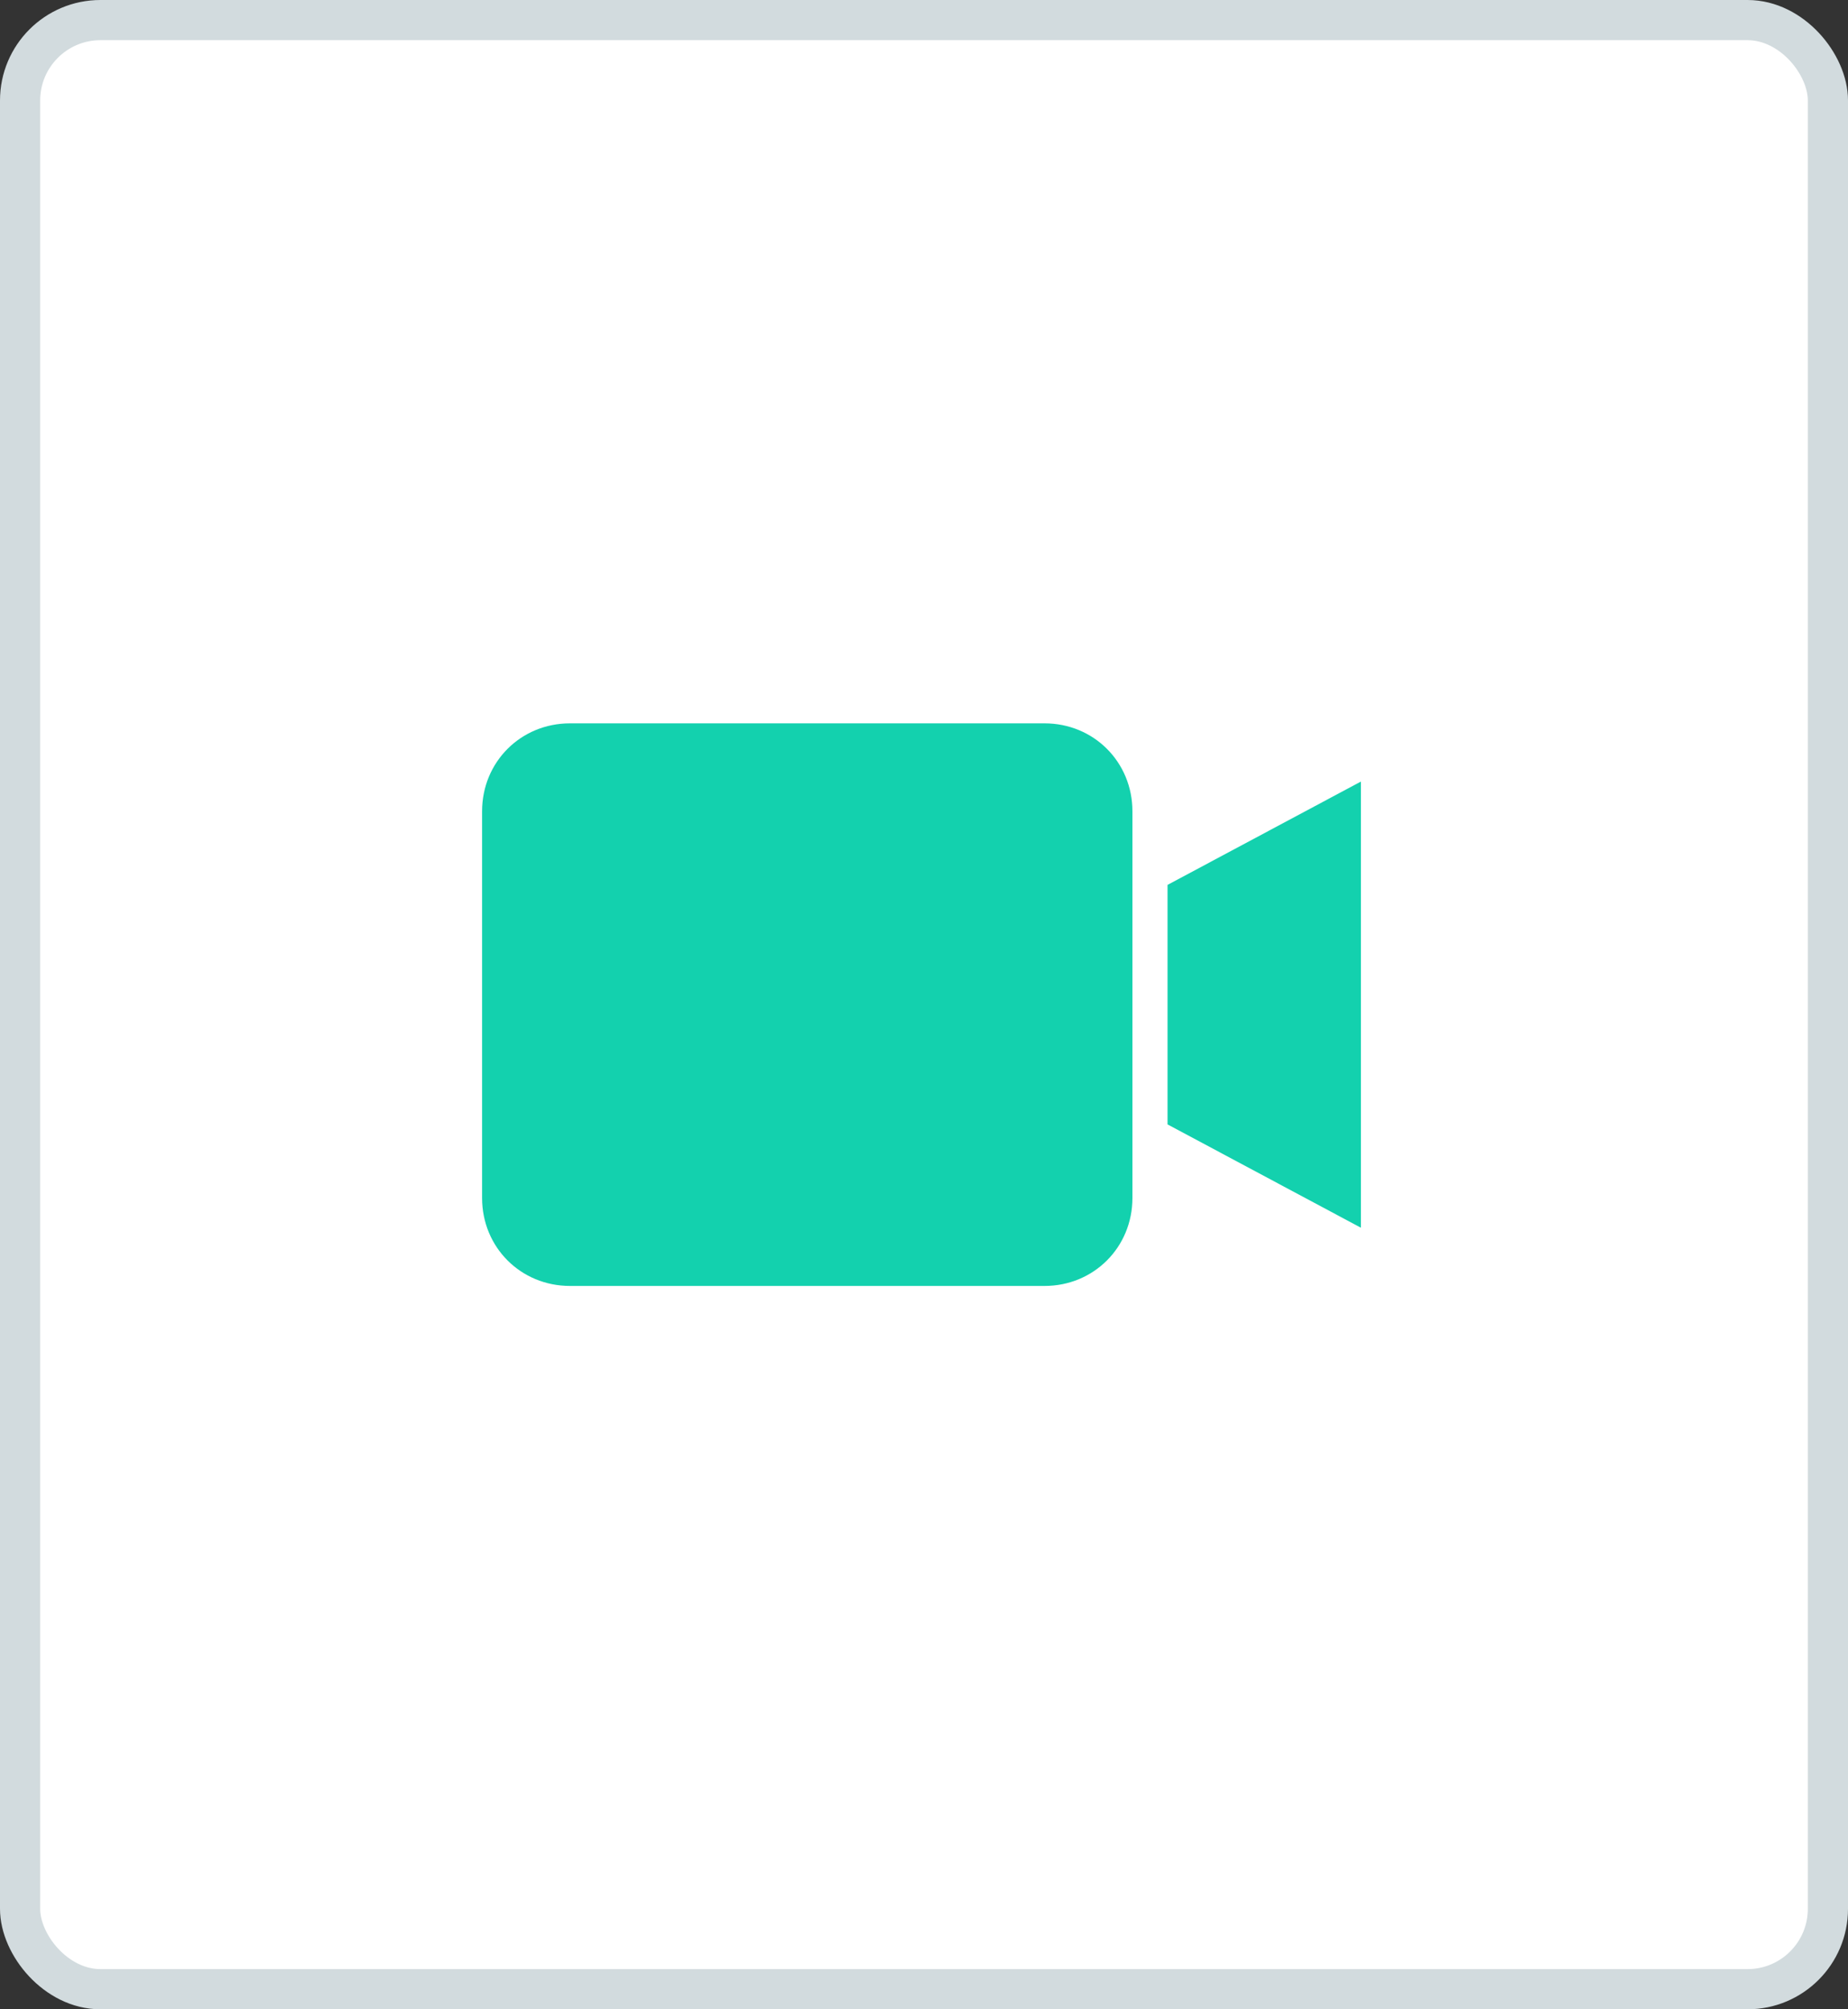
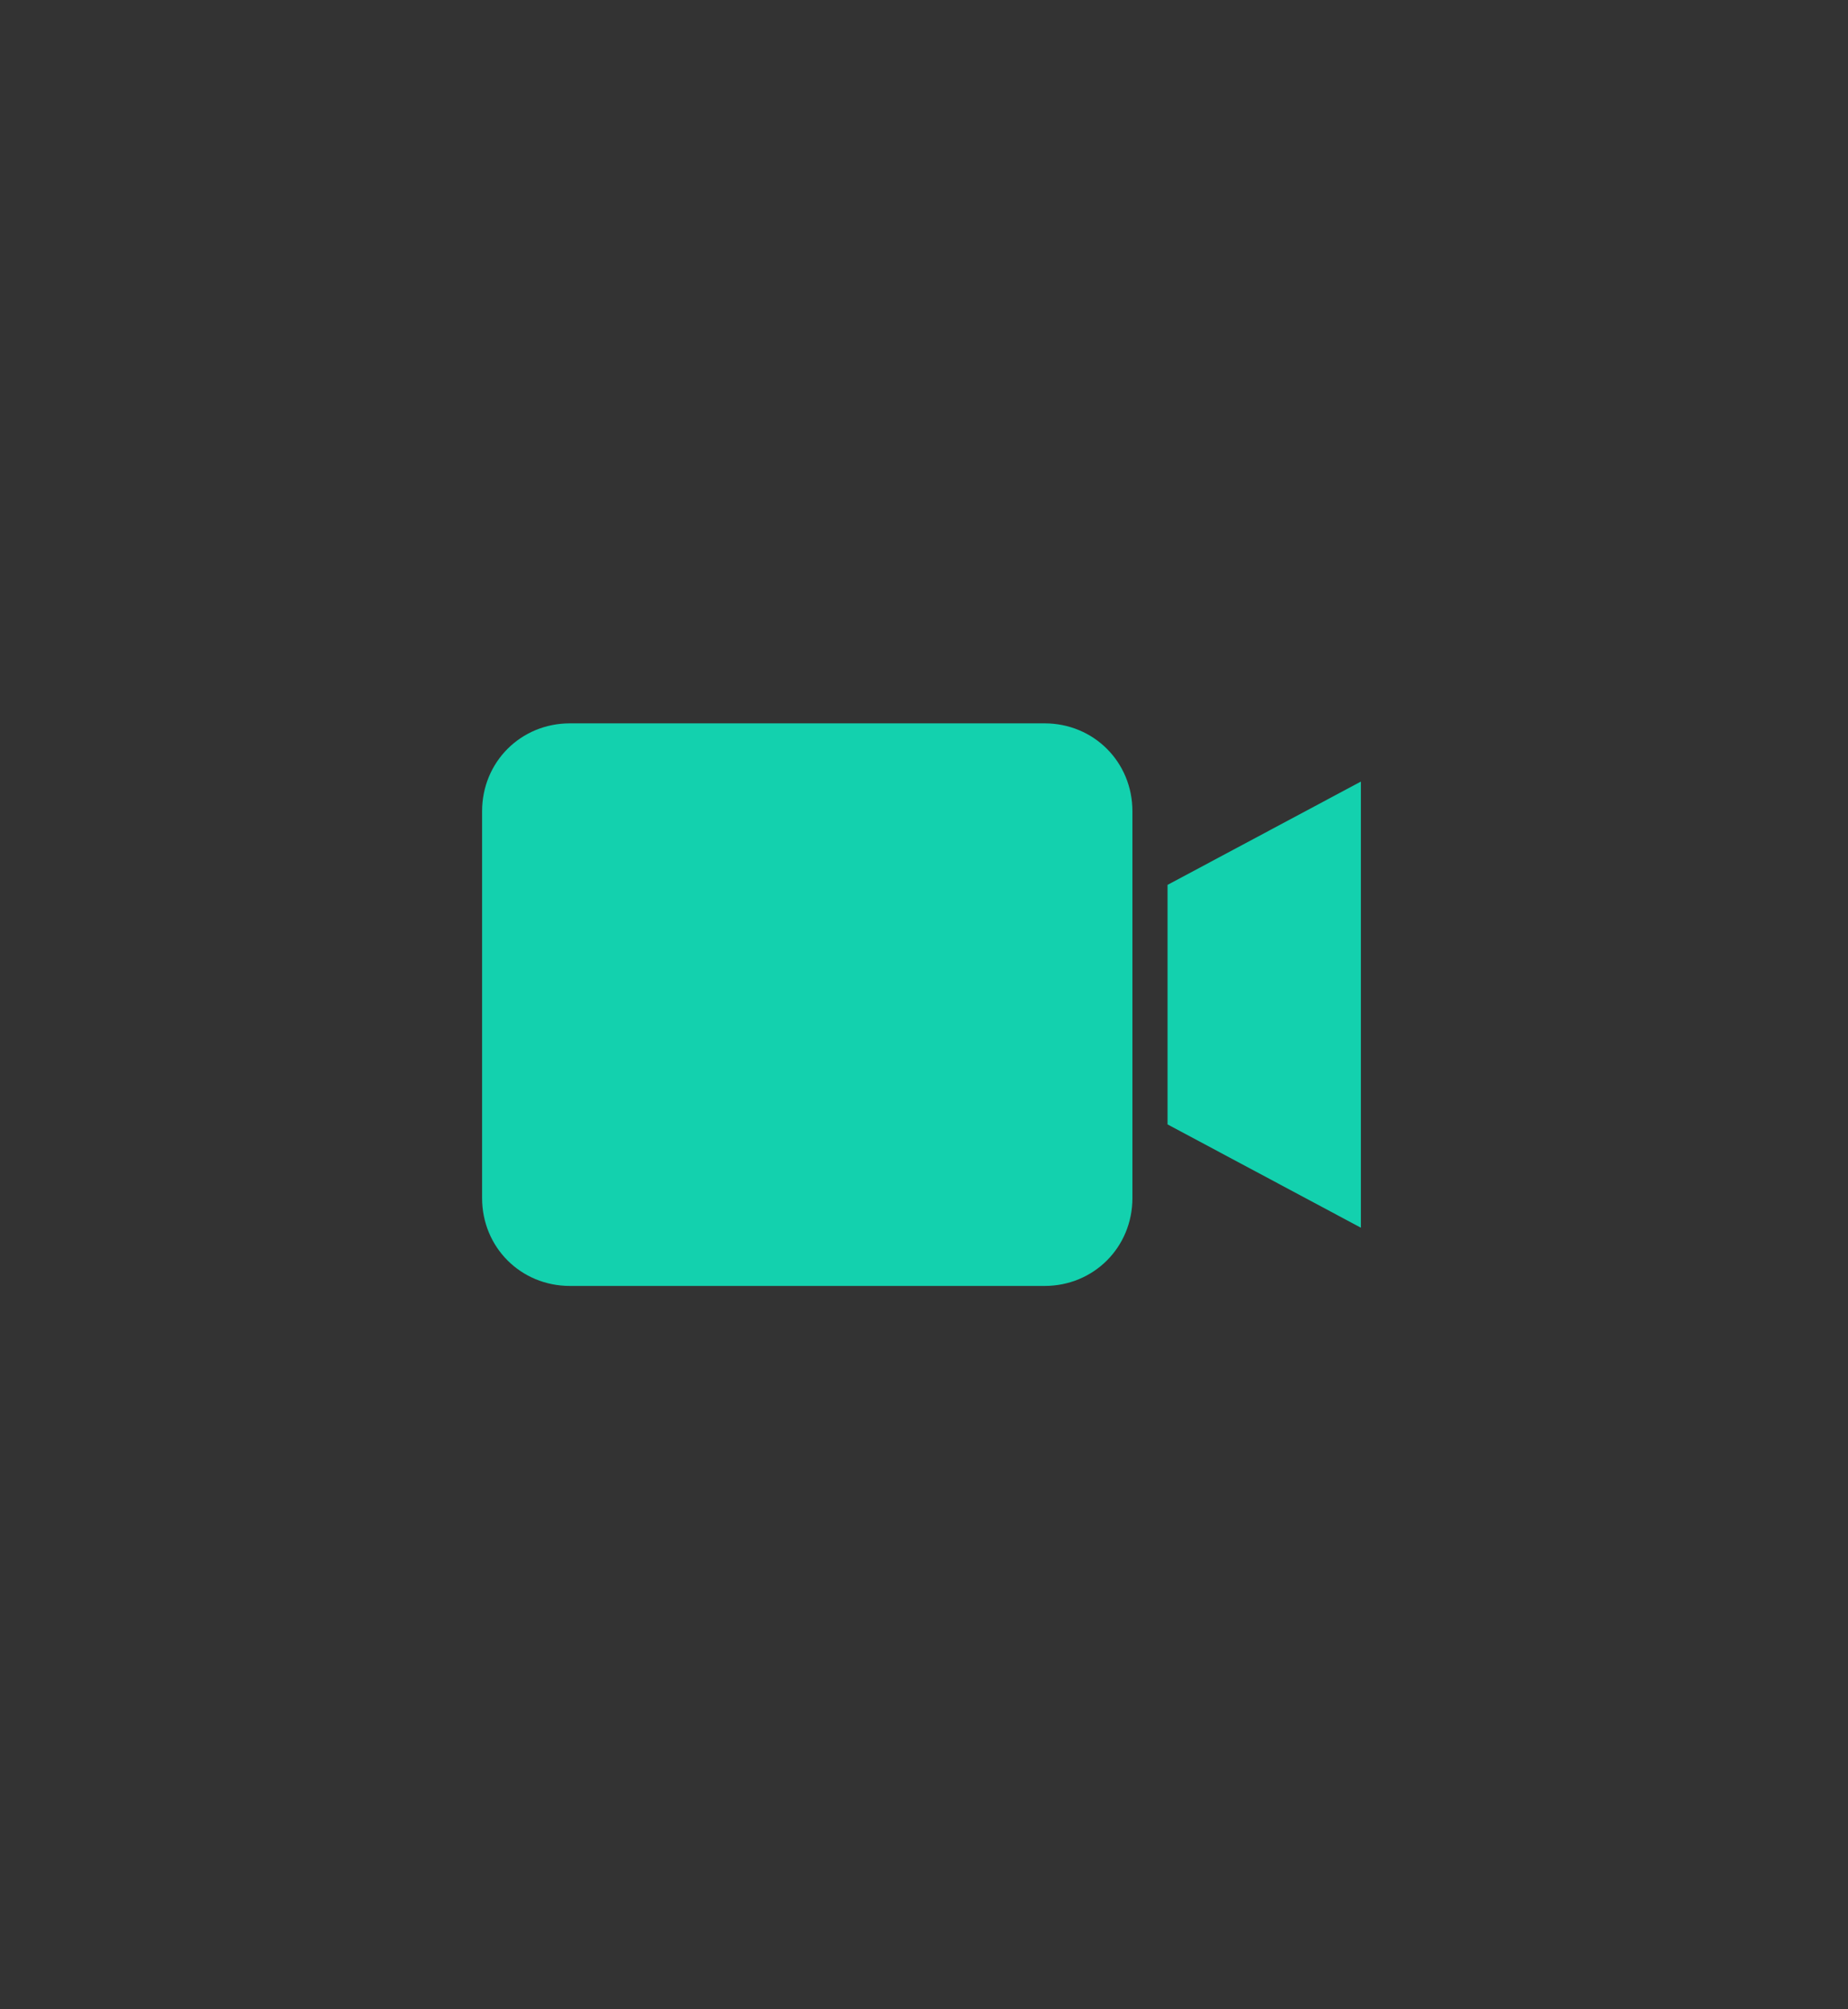
<svg xmlns="http://www.w3.org/2000/svg" width="46" height="50" viewBox="0 0 46 50">
  <rect x="0" y="0" width="46" height="50" fill="#333333" stroke="none" />
  <g fill="none" fill-rule="evenodd">
-     <rect width="45" height="49" x=".5" y=".5" fill="#FFF" stroke="#D2DBDE" rx="2" />
    <path fill="#13D1AE" fill-rule="nonzero" d="M14.188,18 C12.962,18 12,18.962 12,20.188 L12,29.812 C12,31.038 12.962,32 14.188,32 L26,32 C27.225,32 28.188,31.038 28.188,29.812 L28.188,20.188 C28.188,18.962 27.225,18 26,18 L14.188,18 Z M33.875,19.449 L29.062,22.02 L29.062,27.98 L33.875,30.551 L33.875,19.449 Z" />
  </g>
</svg>